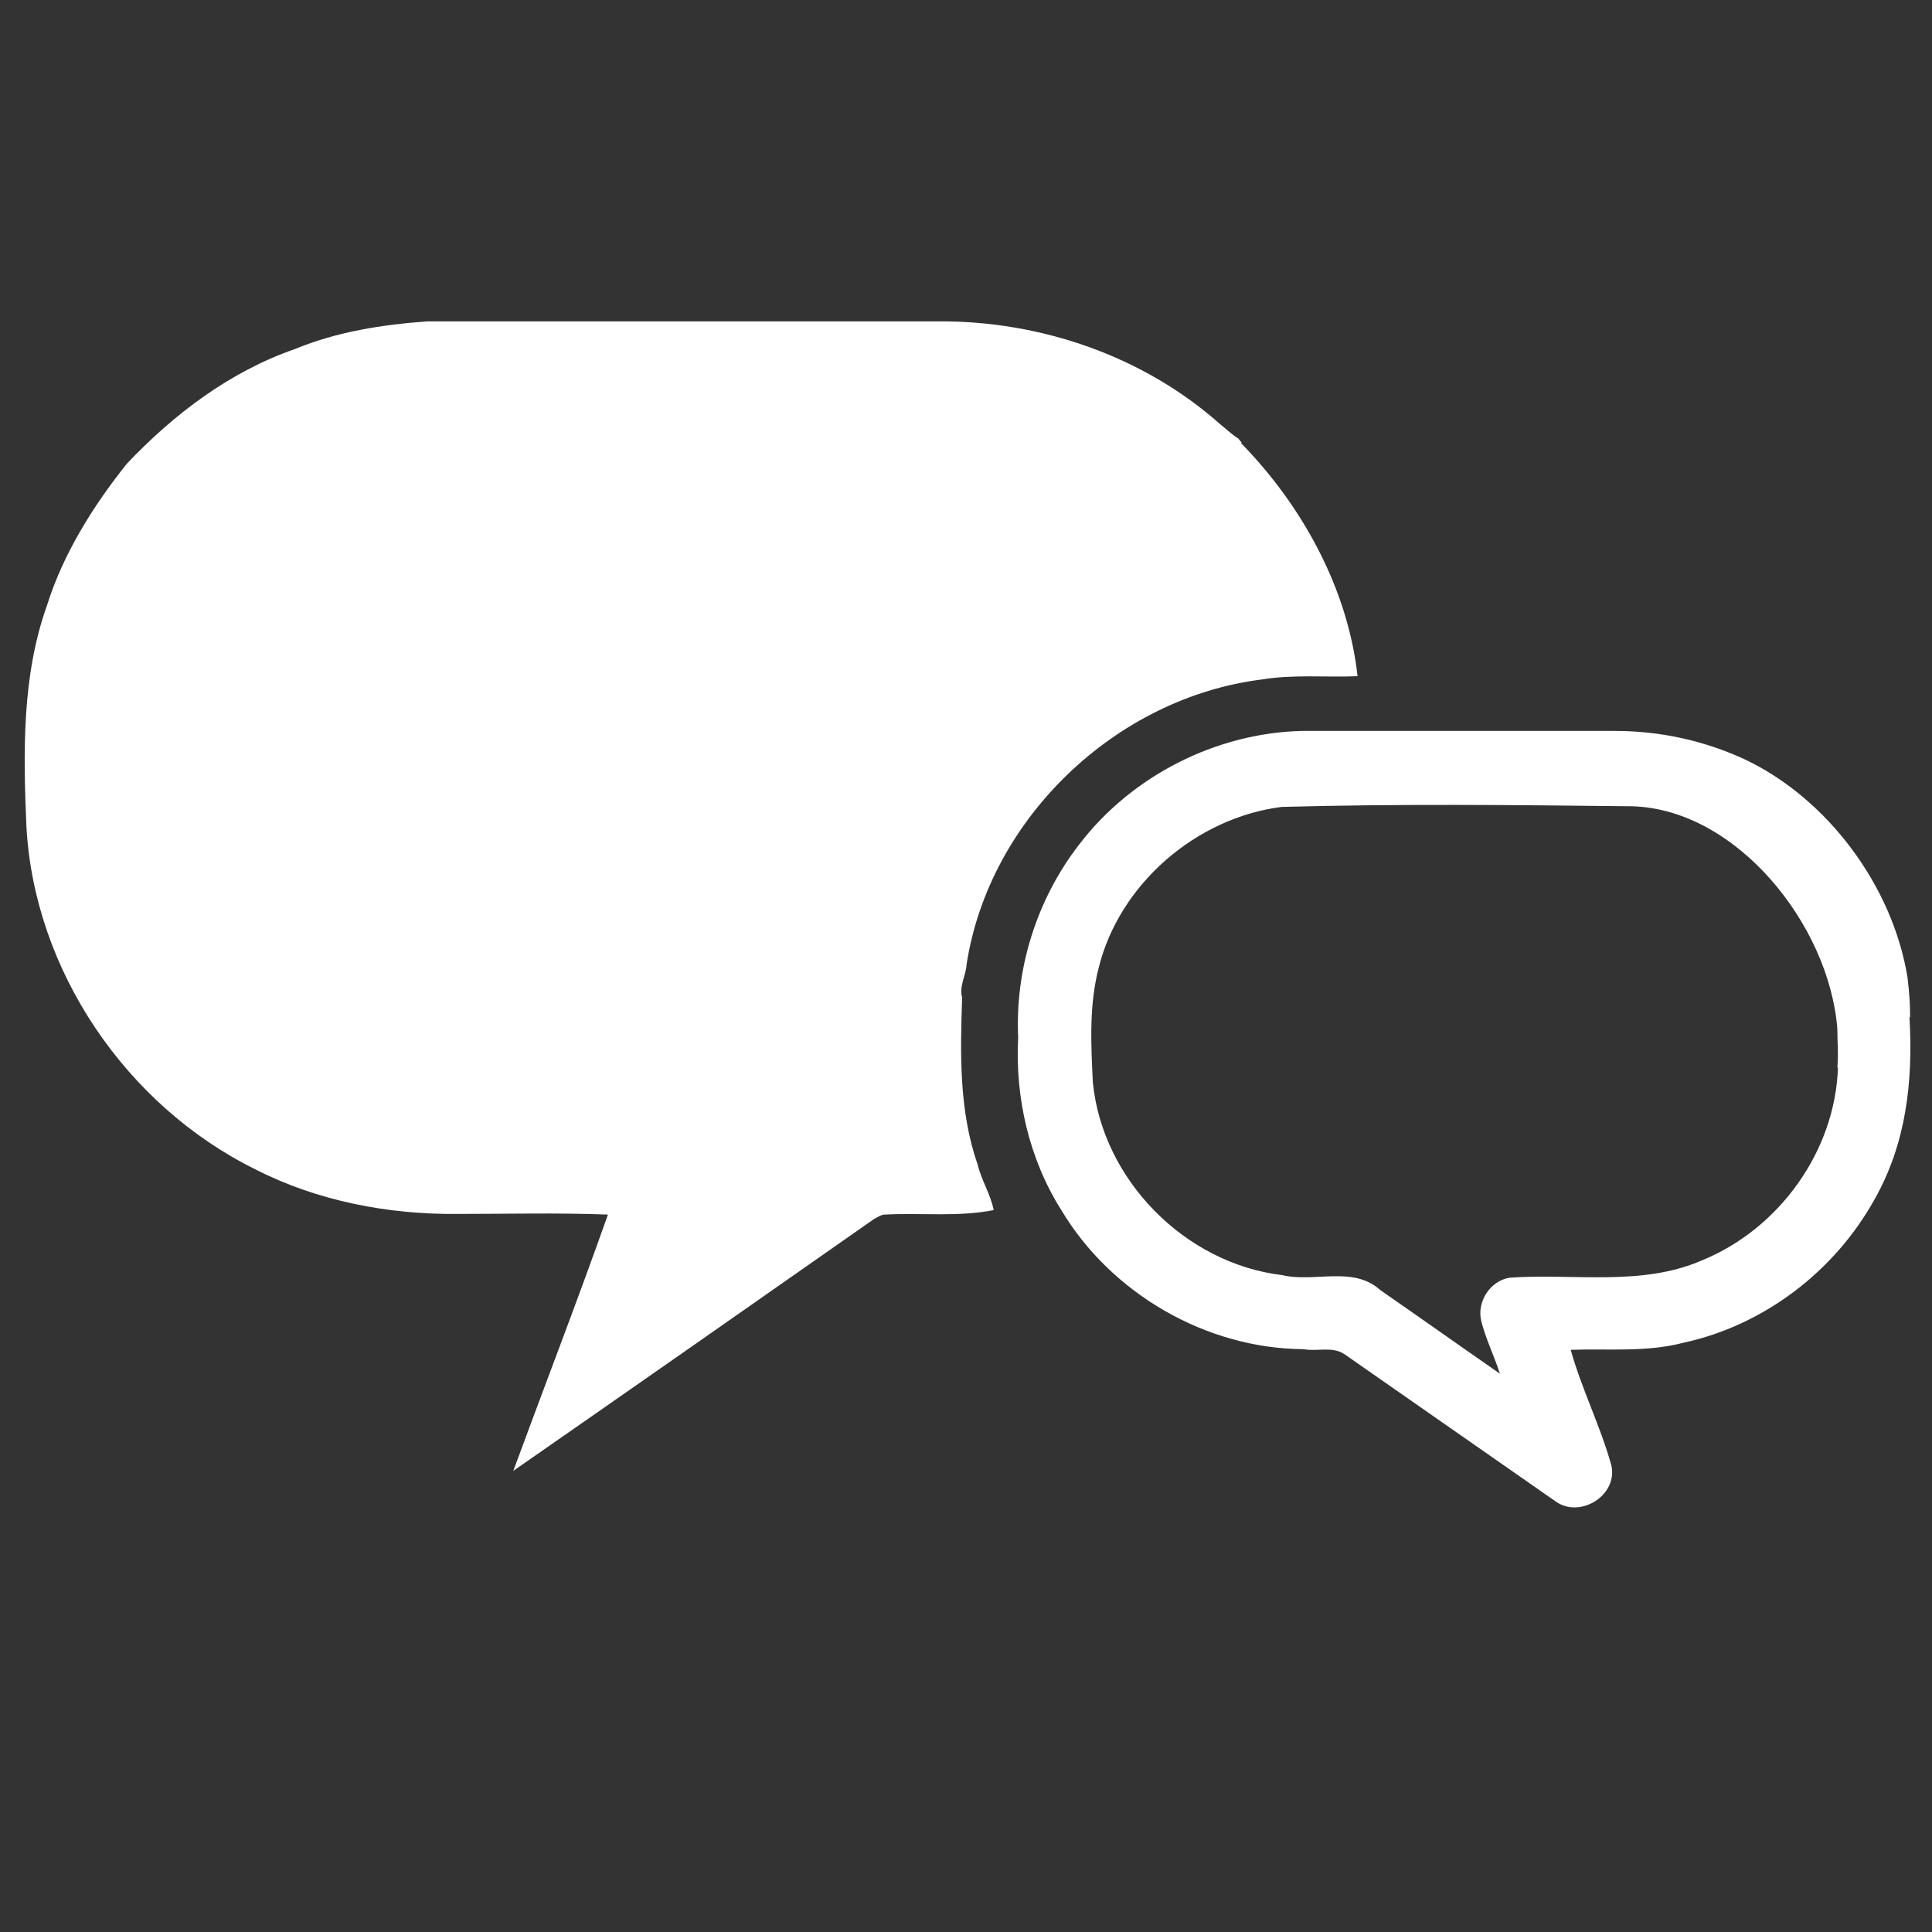
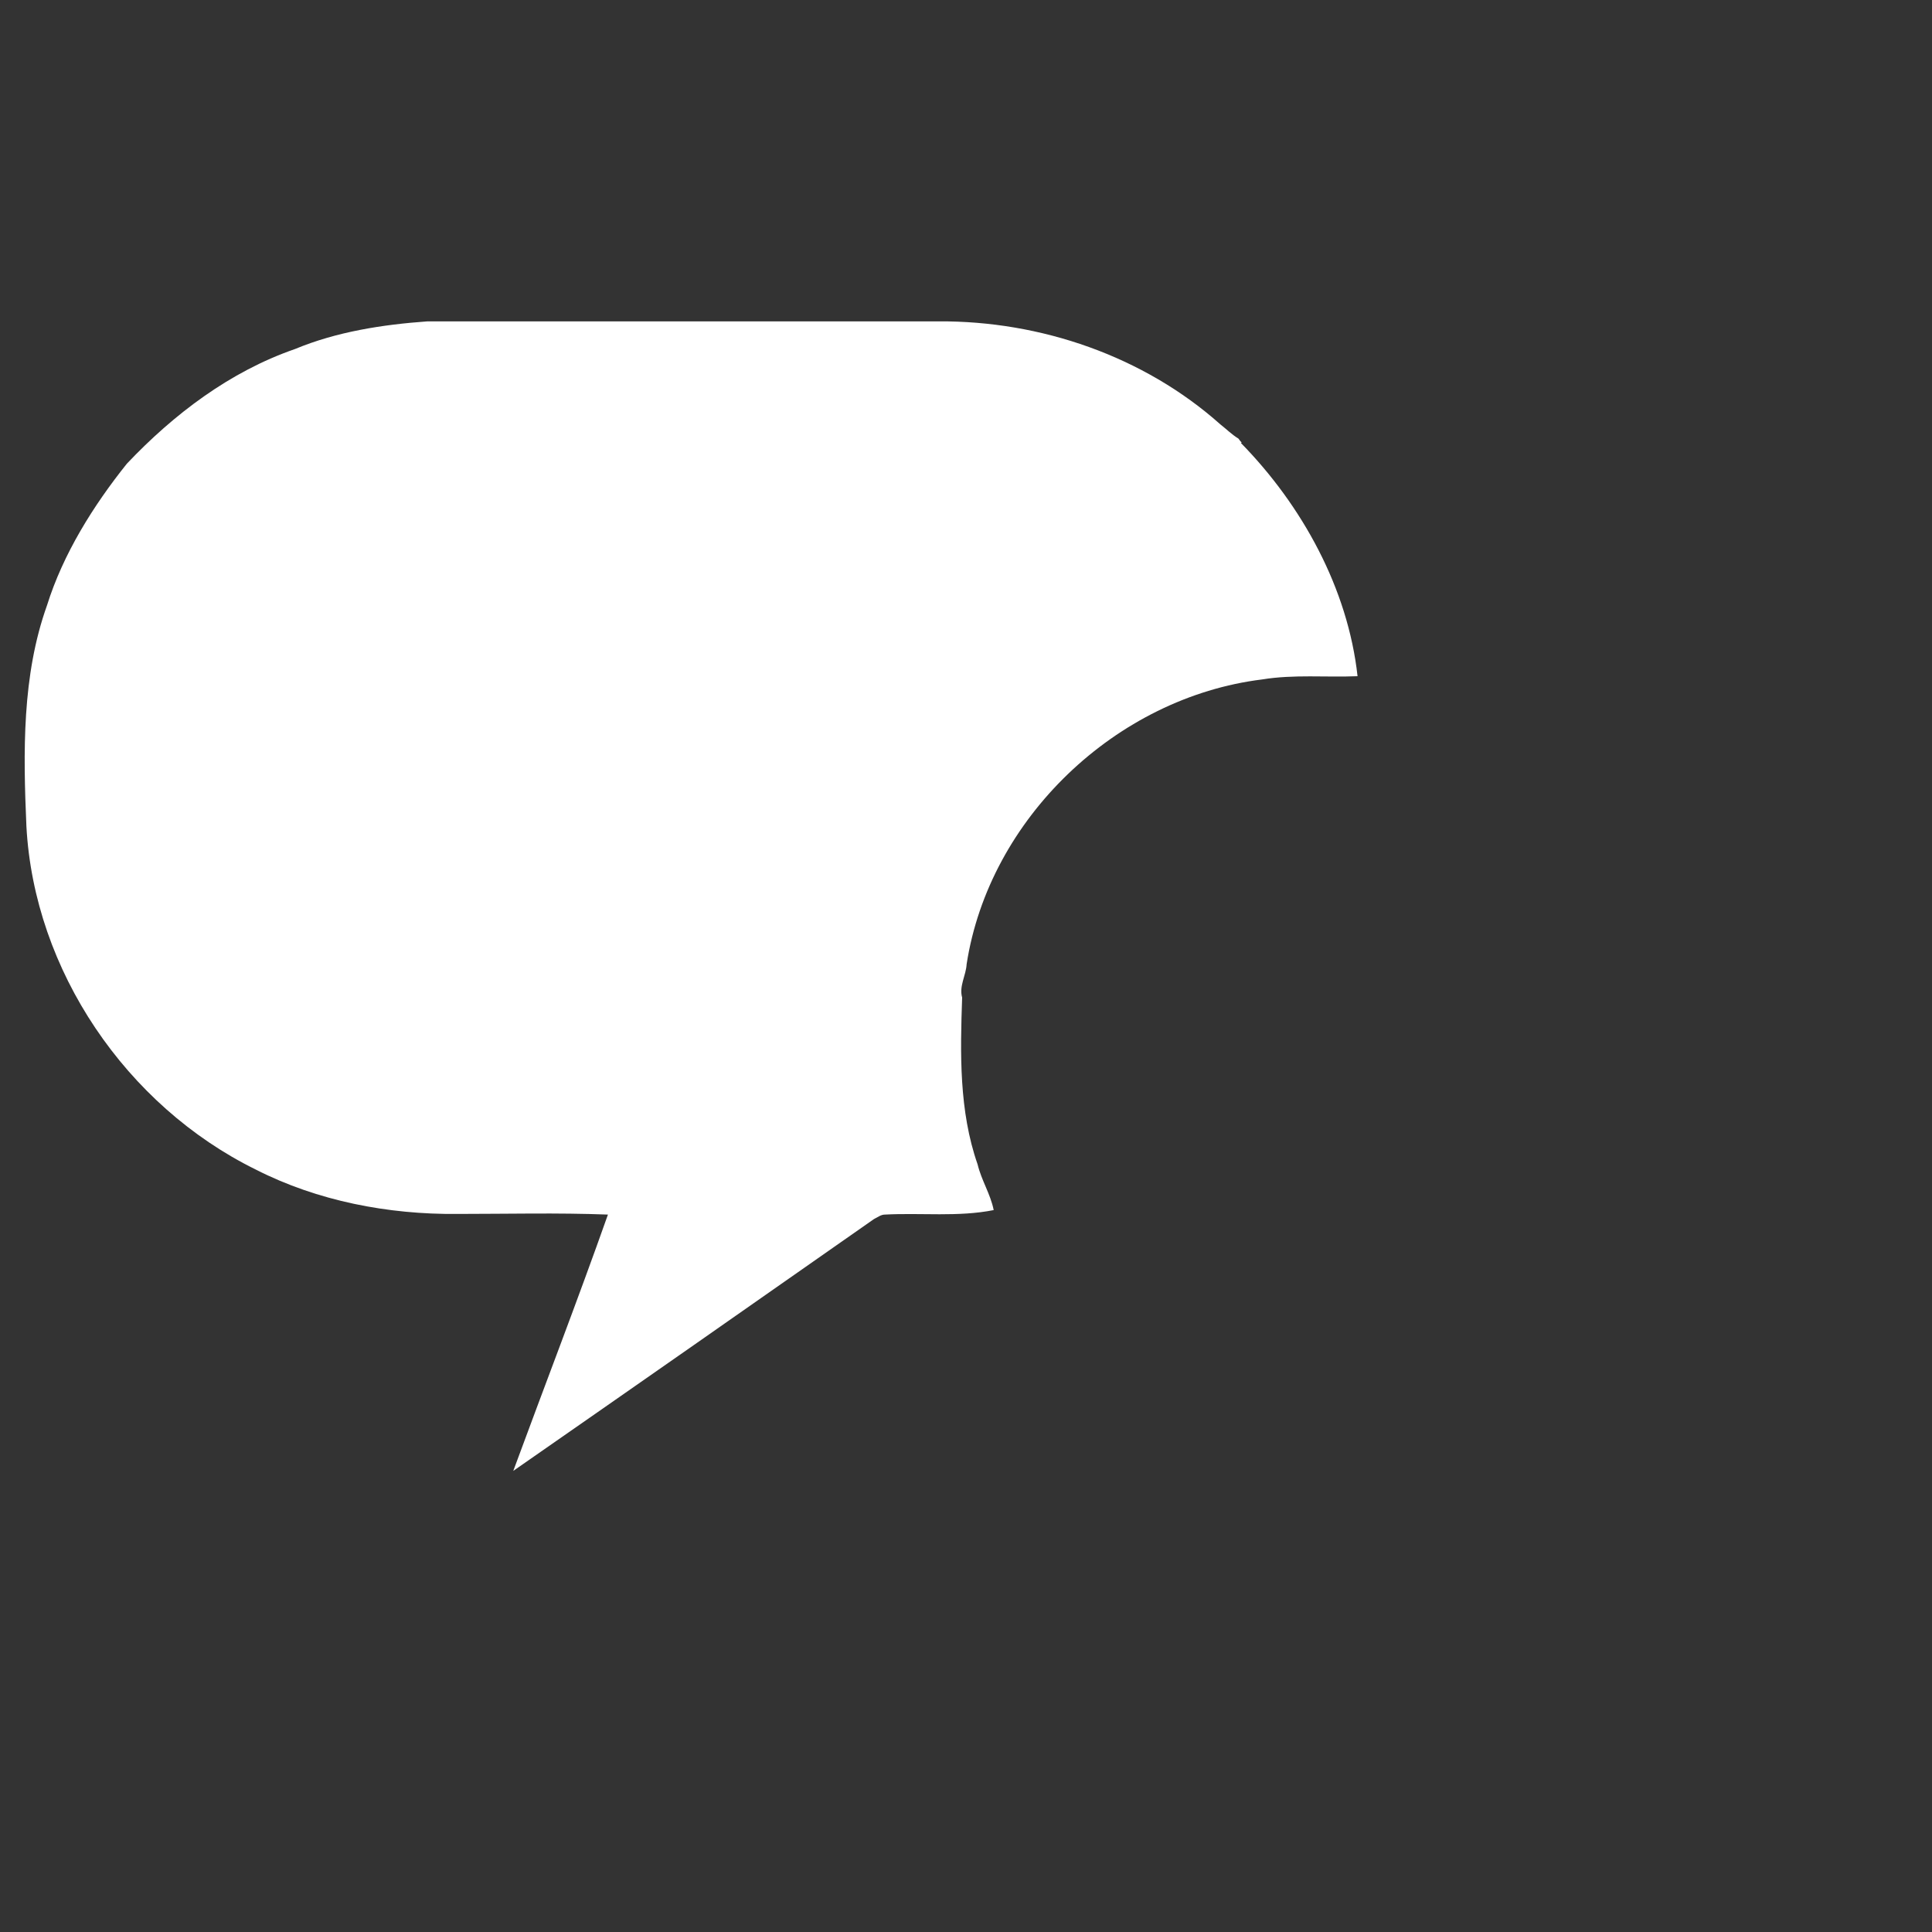
<svg xmlns="http://www.w3.org/2000/svg" id="Layer_1" version="1.1" viewBox="0 0 300 300">
  <rect x="0" y="0" width="300" height="300" fill="#333333" stroke="none" />
  <defs>
    <style>
      .st0 {
        fill: #fff;
      }
    </style>
  </defs>
  <path class="st0" d="M192.8,68.7s0,0,0,0c0,0,0,0,0,0,0,0-.1-.1-.2-.2-.1-.1-.2-.3-.3-.4-1-.6-1.9-1.5-2.8-2.2-11.9-10.6-27.9-16.1-43.8-16-26.4,0-52.8,0-79.3,0-7,.5-14.1,1.6-20.6,4.3-10.1,3.5-18.8,10.1-26.1,17.8,0,0,0,0,0,0,0,0,0,0,0,0,0,0,0,0,0,0-5.2,6.5-9.9,14-12.4,22-3.9,10.9-3.7,22.8-3.2,34.3,1.2,22.4,15.5,43.4,35.6,53.3,9.6,4.9,20.6,7,31.3,6.9,7.8,0,15.6-.2,23.4.1-4.7,13.3-9.8,26.5-14.7,39.8,18.7-13,37.3-26,56-39.1.6-.3,1.1-.7,1.7-.7,5.6-.3,11.4.4,16.9-.7-.5-2.5-1.9-4.6-2.5-7.1-2.9-8.3-2.7-17.3-2.4-25.9-.5-1.8.6-3.4.7-5.2,3.5-22.6,23.2-41.4,45.9-44.2,4.9-.8,9.9-.3,14.8-.5-1.5-13.6-8.6-26.5-18.1-36.2Z" />
-   <path class="st0" d="M296.6,158c0-2.1-.1-3.6-.4-6.2-2.3-14.2-12.4-27.8-25.3-33.9-6.3-2.9-13.1-4.4-20.1-4.4-16.2,0-32.4,0-48.6,0-13.4.3-26.5,7-34.6,17.6-6.6,8.5-10,19.3-9.5,30-.5,9.3,1.7,18.9,6.7,26.8,7.7,12.9,22.4,21.5,37.6,21.6,2.1.4,4.5-.5,6.4.8,10.9,7.6,21.8,15.2,32.7,22.8,3.8,2.8,9.8-.9,8.7-5.6-1.7-6.1-4.6-11.8-6.3-17.9,5.8-.2,11.8.4,17.5-1.1,12.5-2.7,23.5-11.1,29.7-22.3,4.8-8.5,6-18,5.4-28.3ZM285.4,165.7c-.4,13-9.1,25.1-21.1,30-9.4,4.1-19.9,2-29.9,2.7-3,.5-5.1,3.7-4.4,6.7.7,2.8,2,5.4,2.9,8.2-6.2-4.3-12.4-8.7-18.6-13-4.2-3.8-10.2-1.1-15.2-2.3-15.1-1.8-27.9-14.8-29.4-29.9-.3-6-.6-12,.9-17.8,3.2-13,15.1-23.3,28.4-25,18.2-.5,36.4-.3,54.5-.1,16.2.5,30.5,18.4,31.8,34.5,0,2,.2,4.1,0,6.1Z" />
</svg>